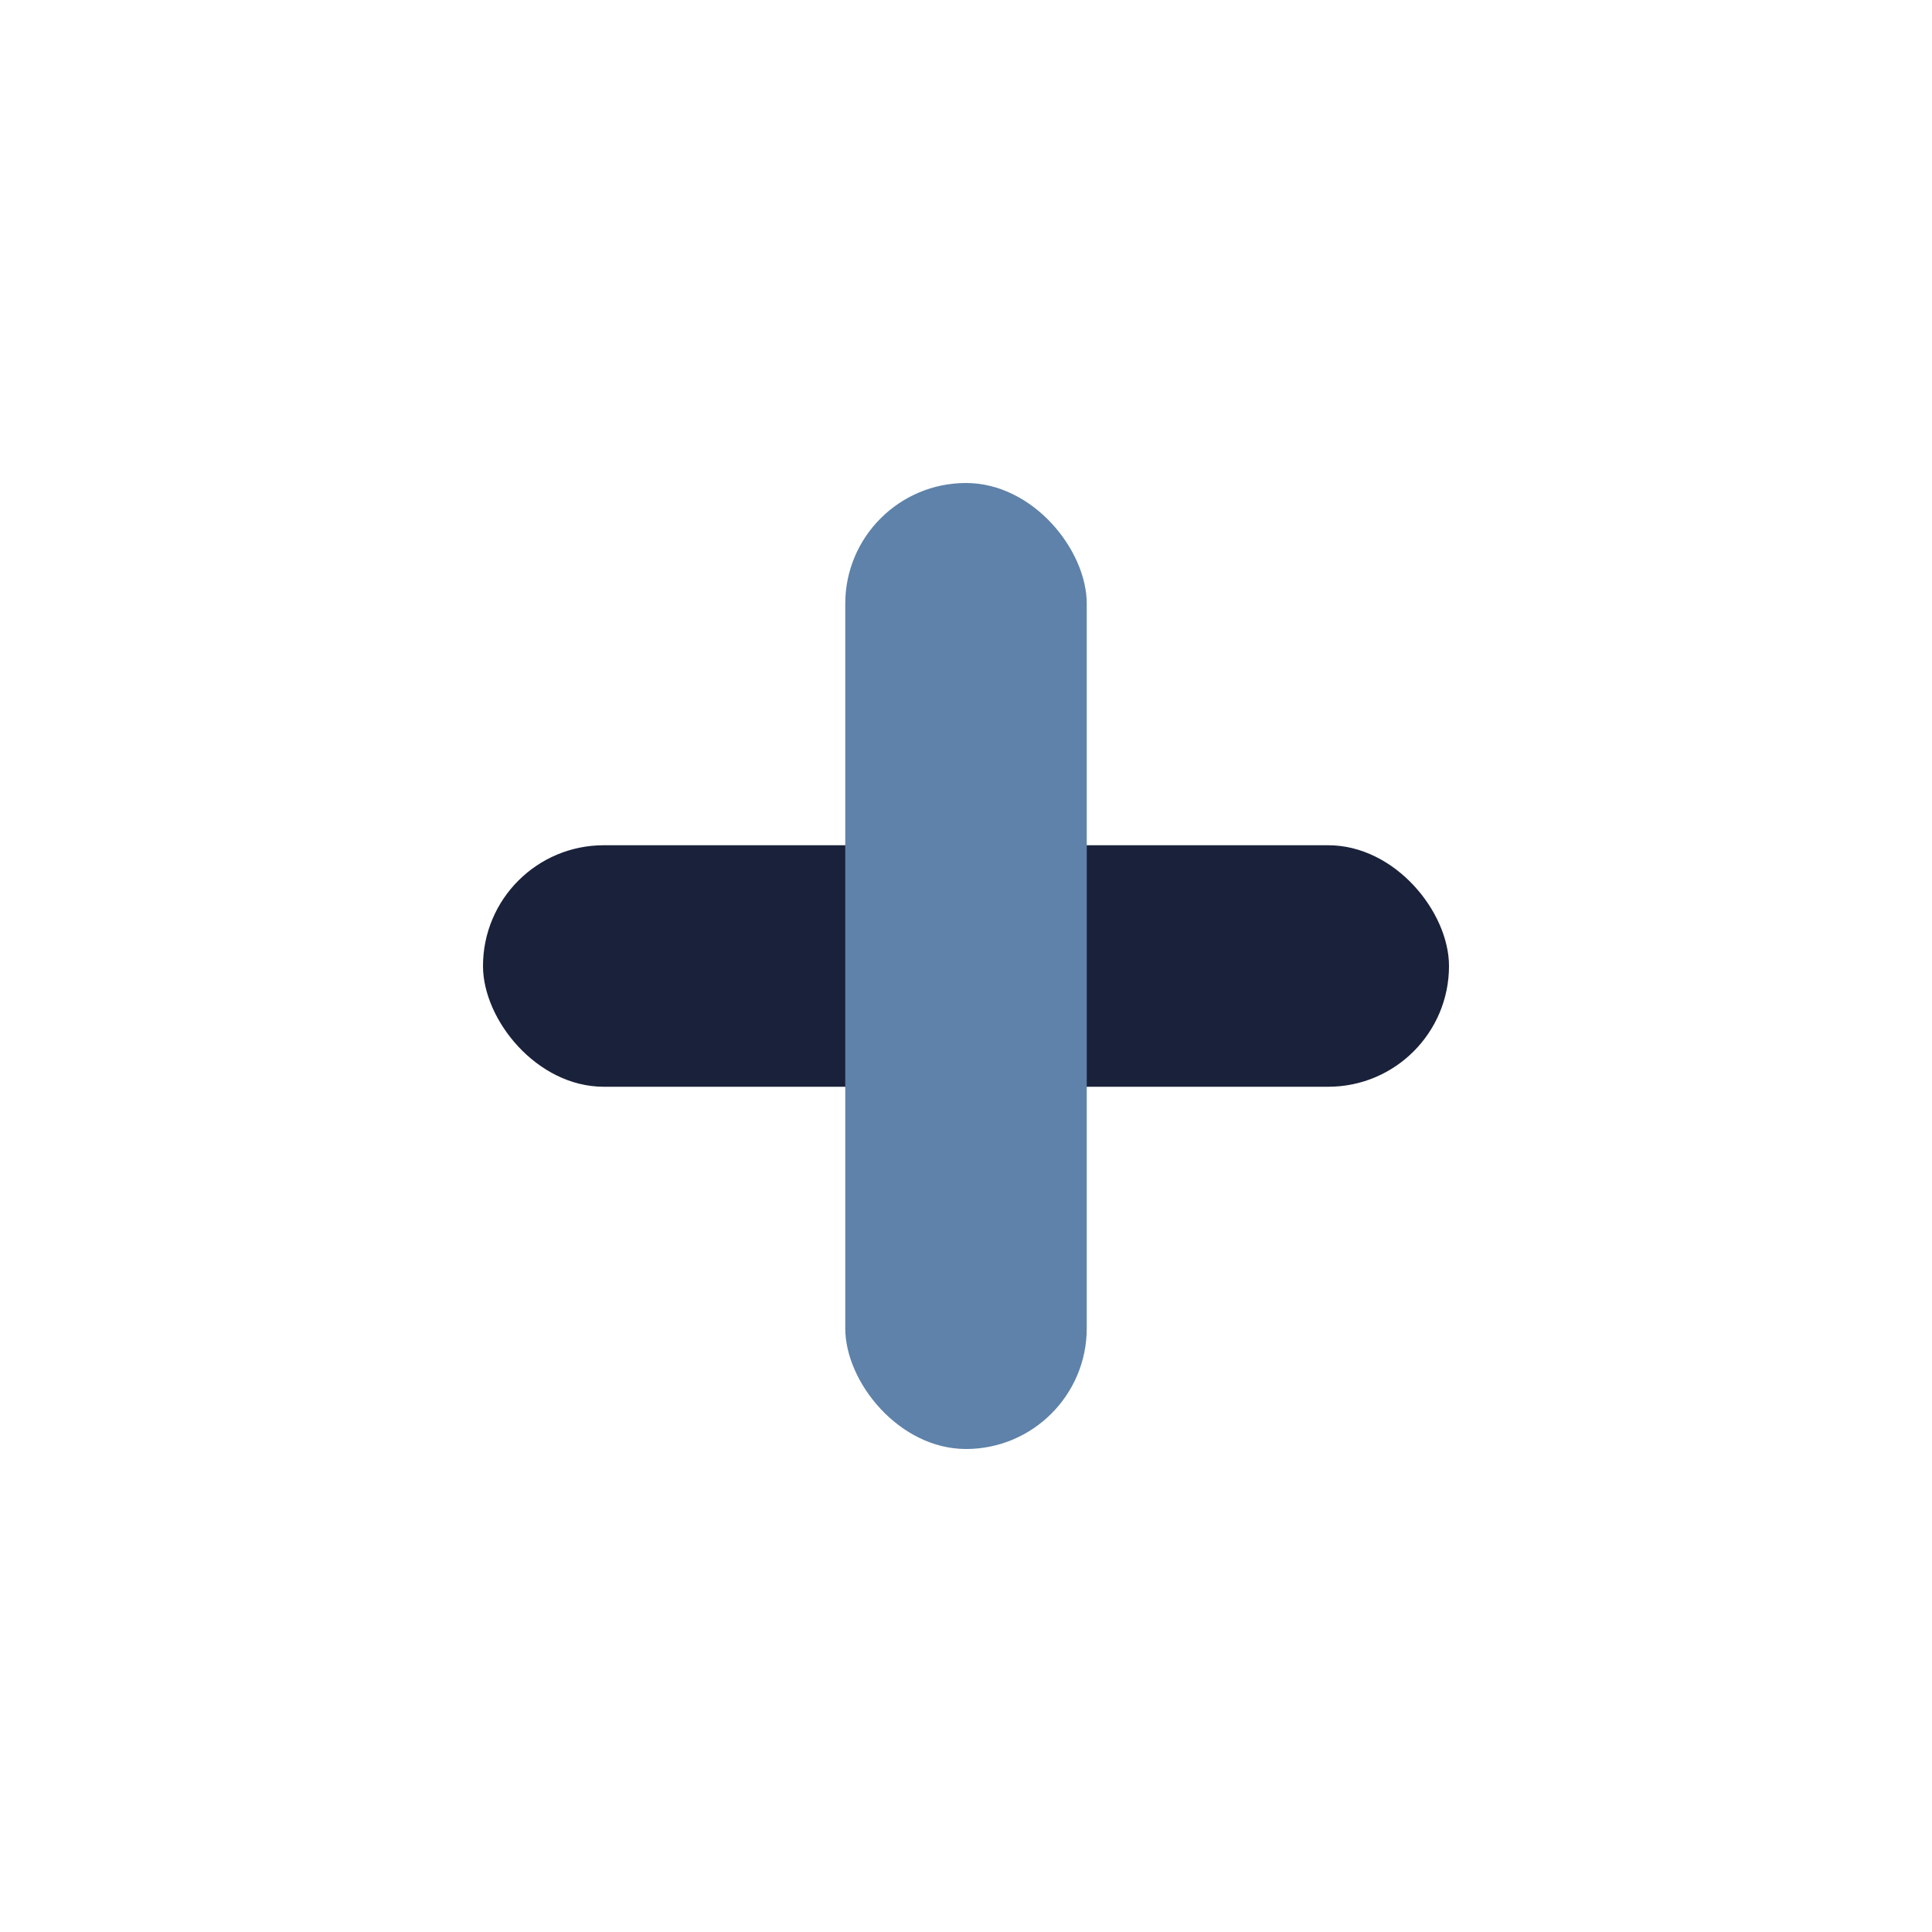
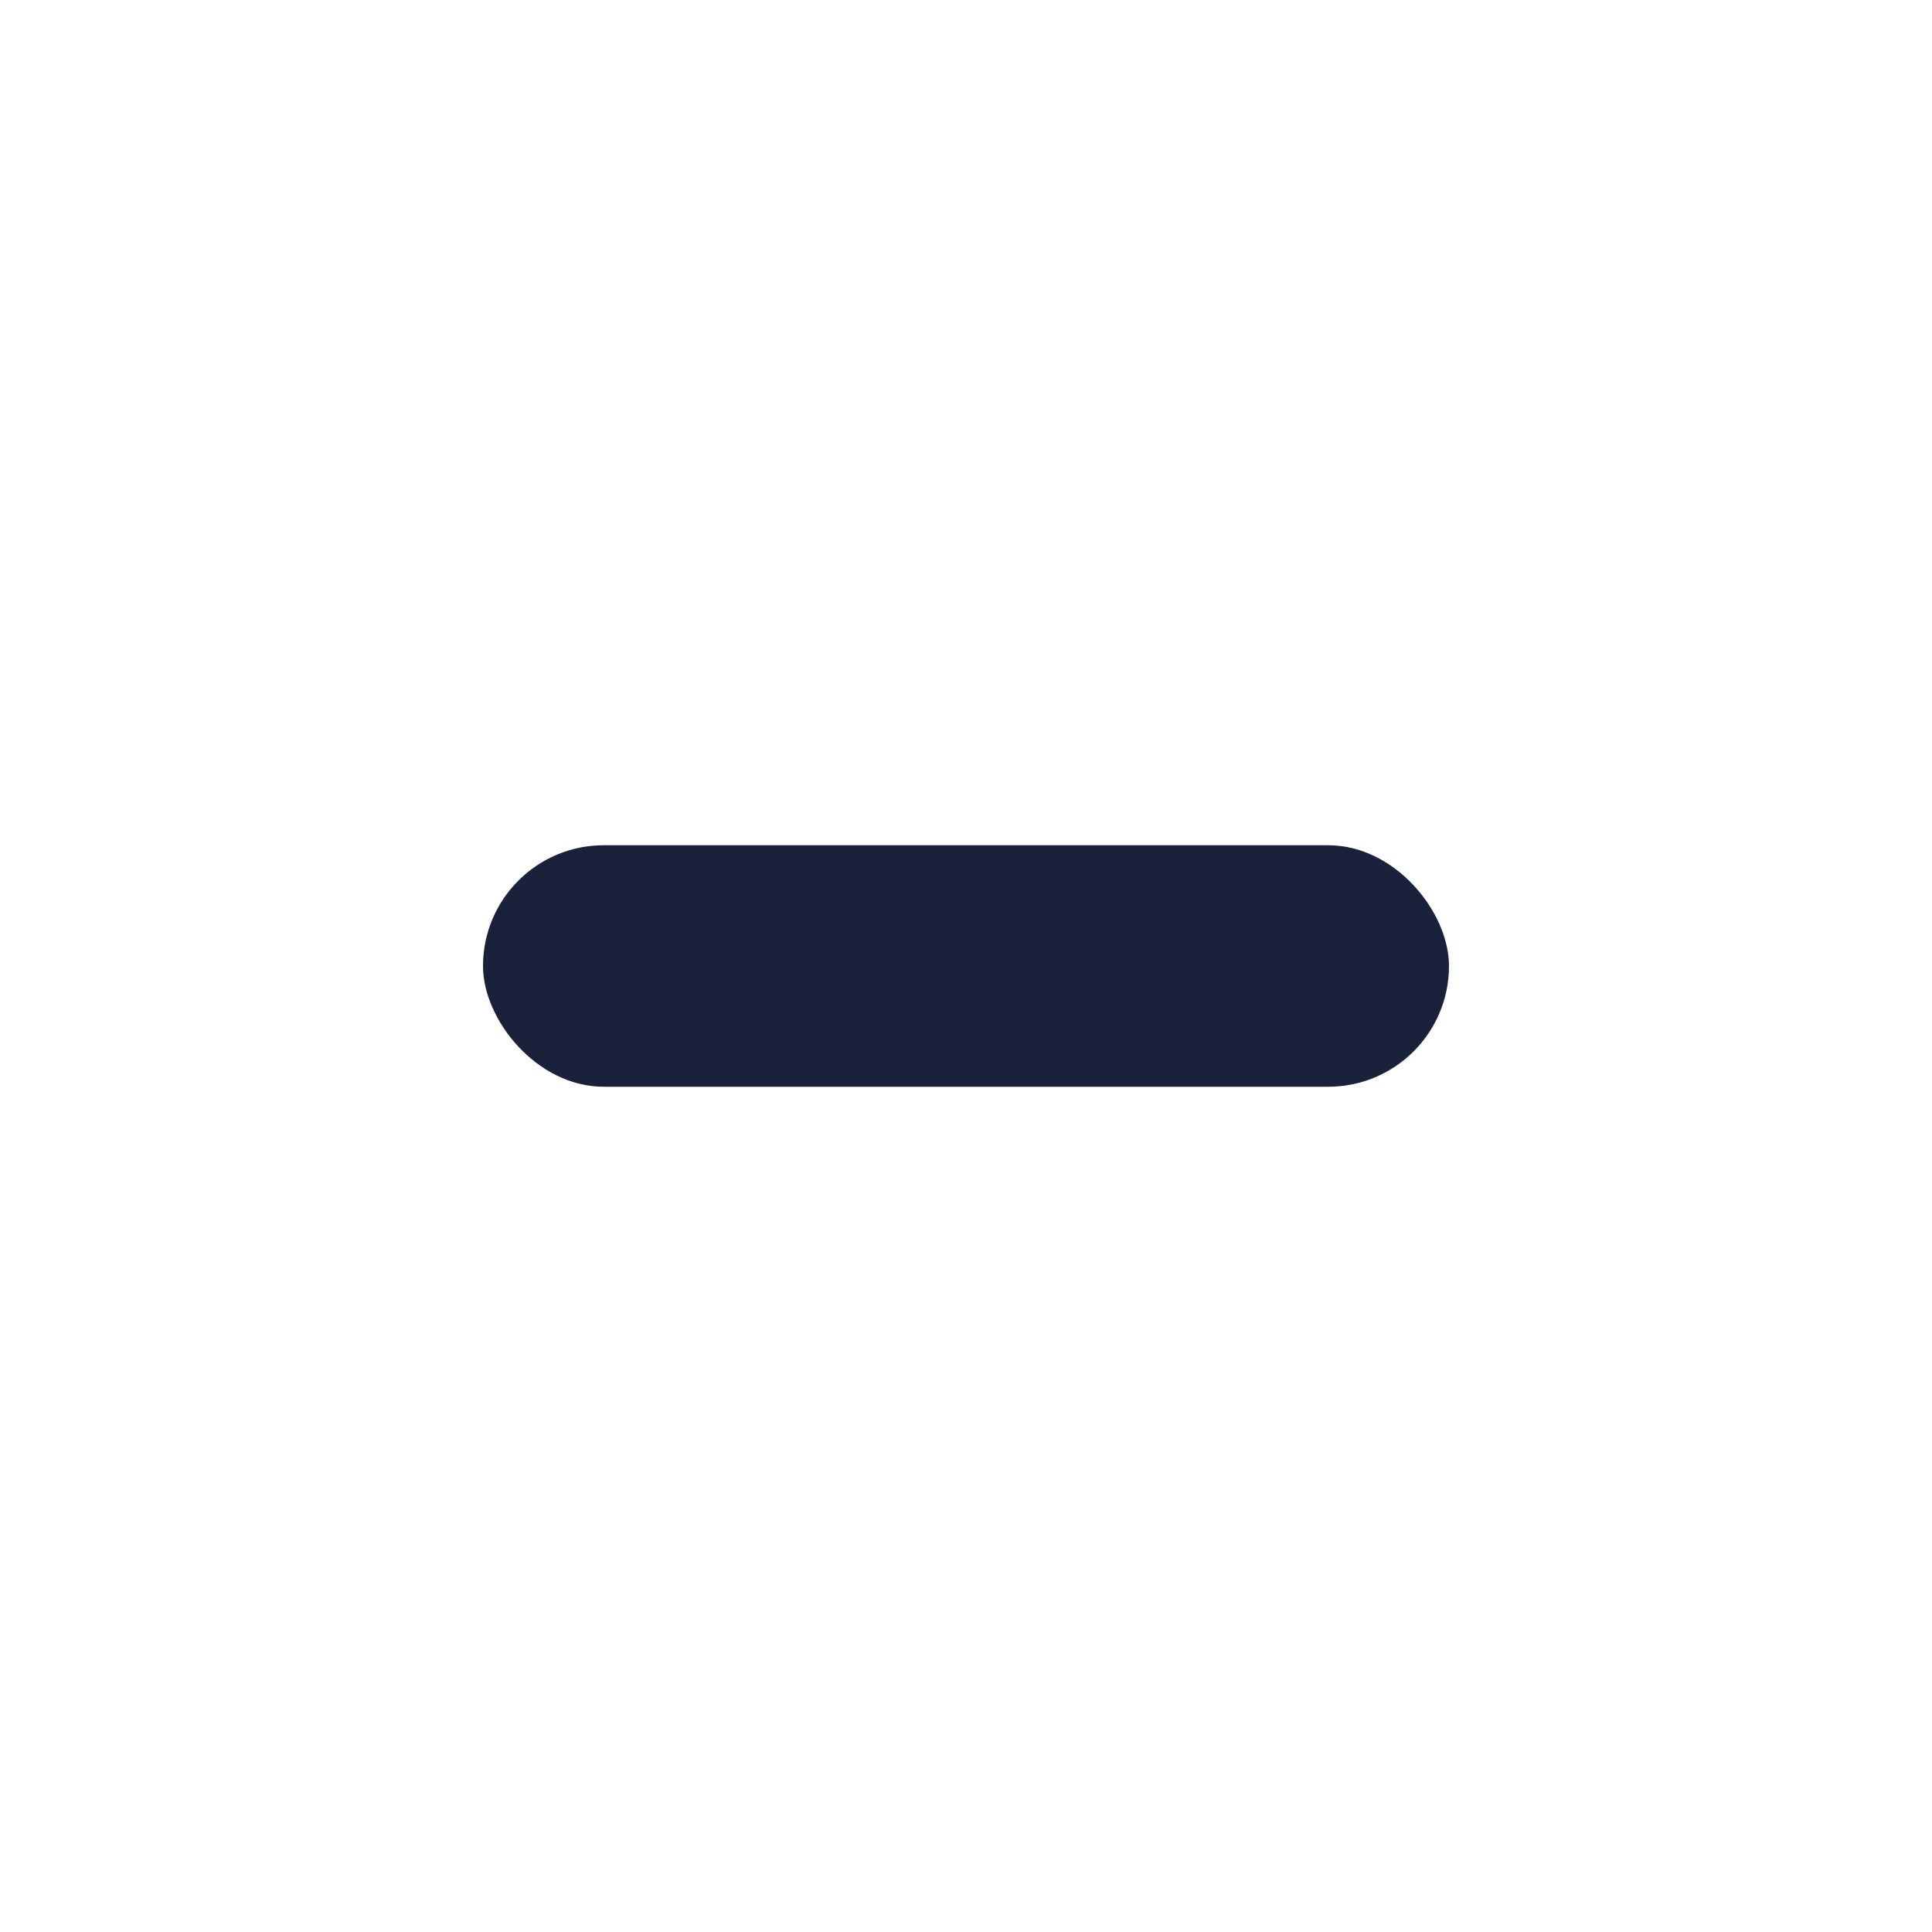
<svg xmlns="http://www.w3.org/2000/svg" width="32" height="32" viewBox="0 0 32 32">
  <rect x="8" y="14" width="16" height="4" rx="2" fill="#1A213A" />
-   <rect x="14" y="8" width="4" height="16" rx="2" fill="#5E82A9" />
</svg>